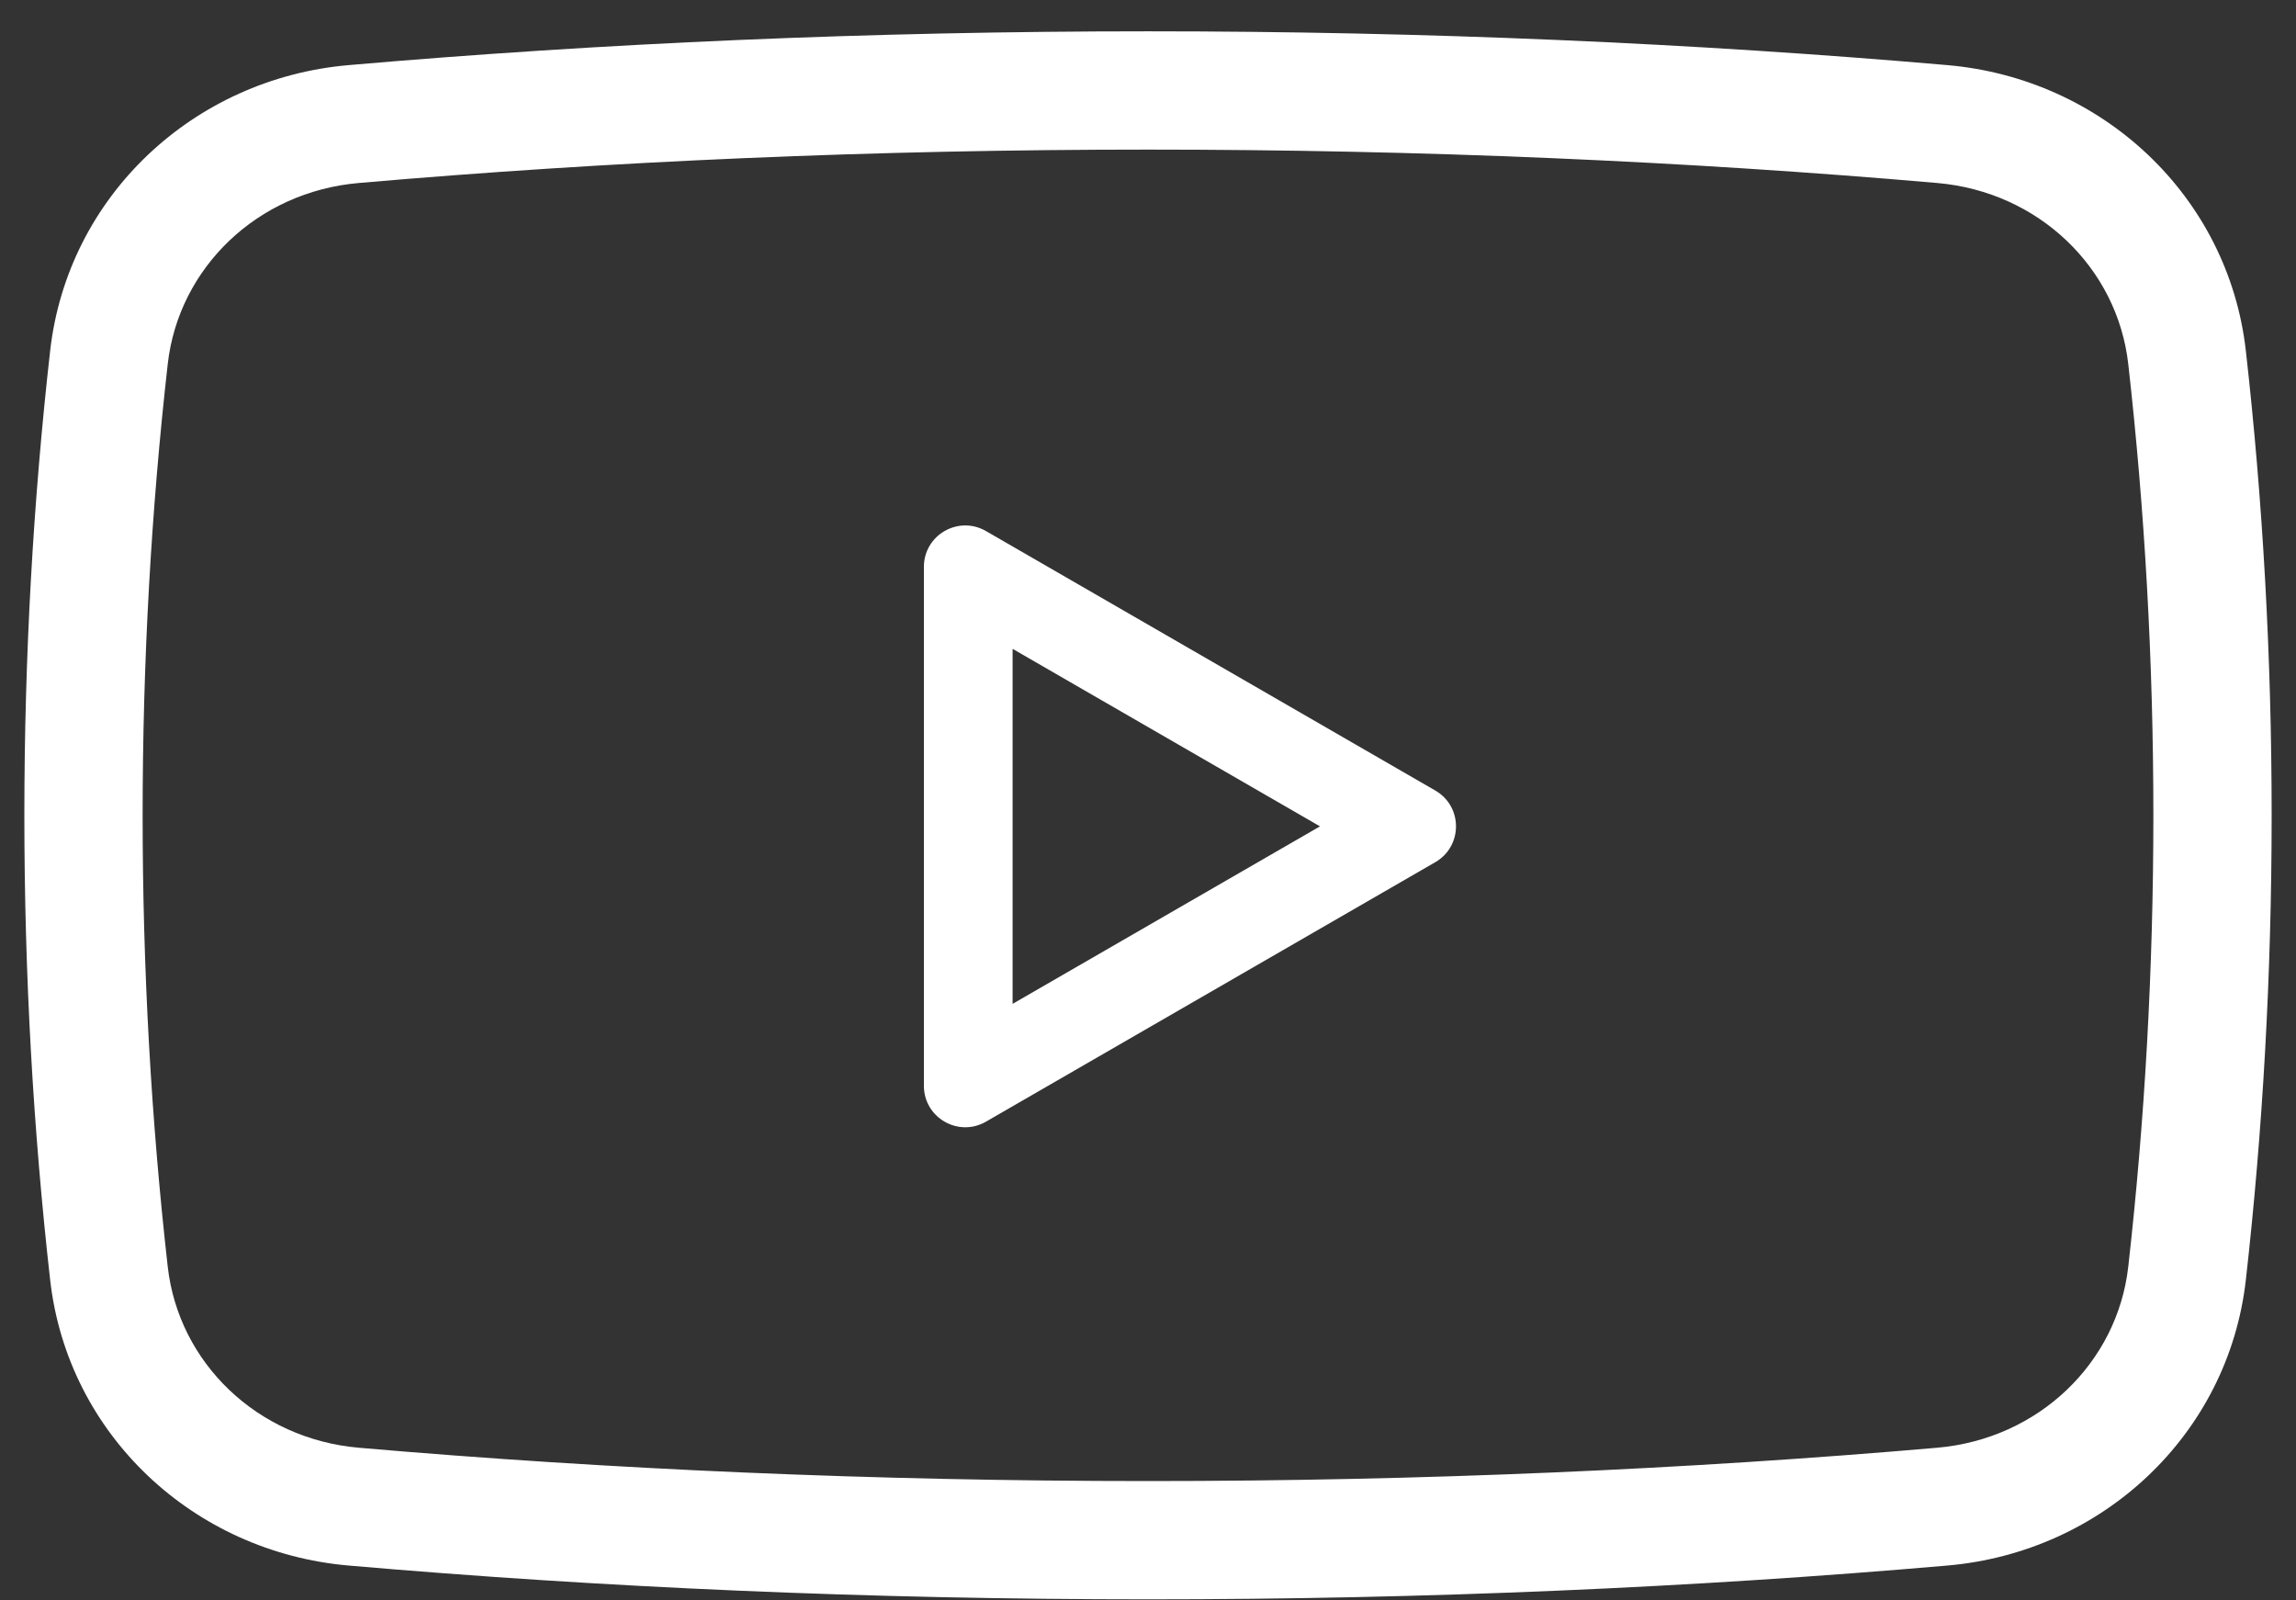
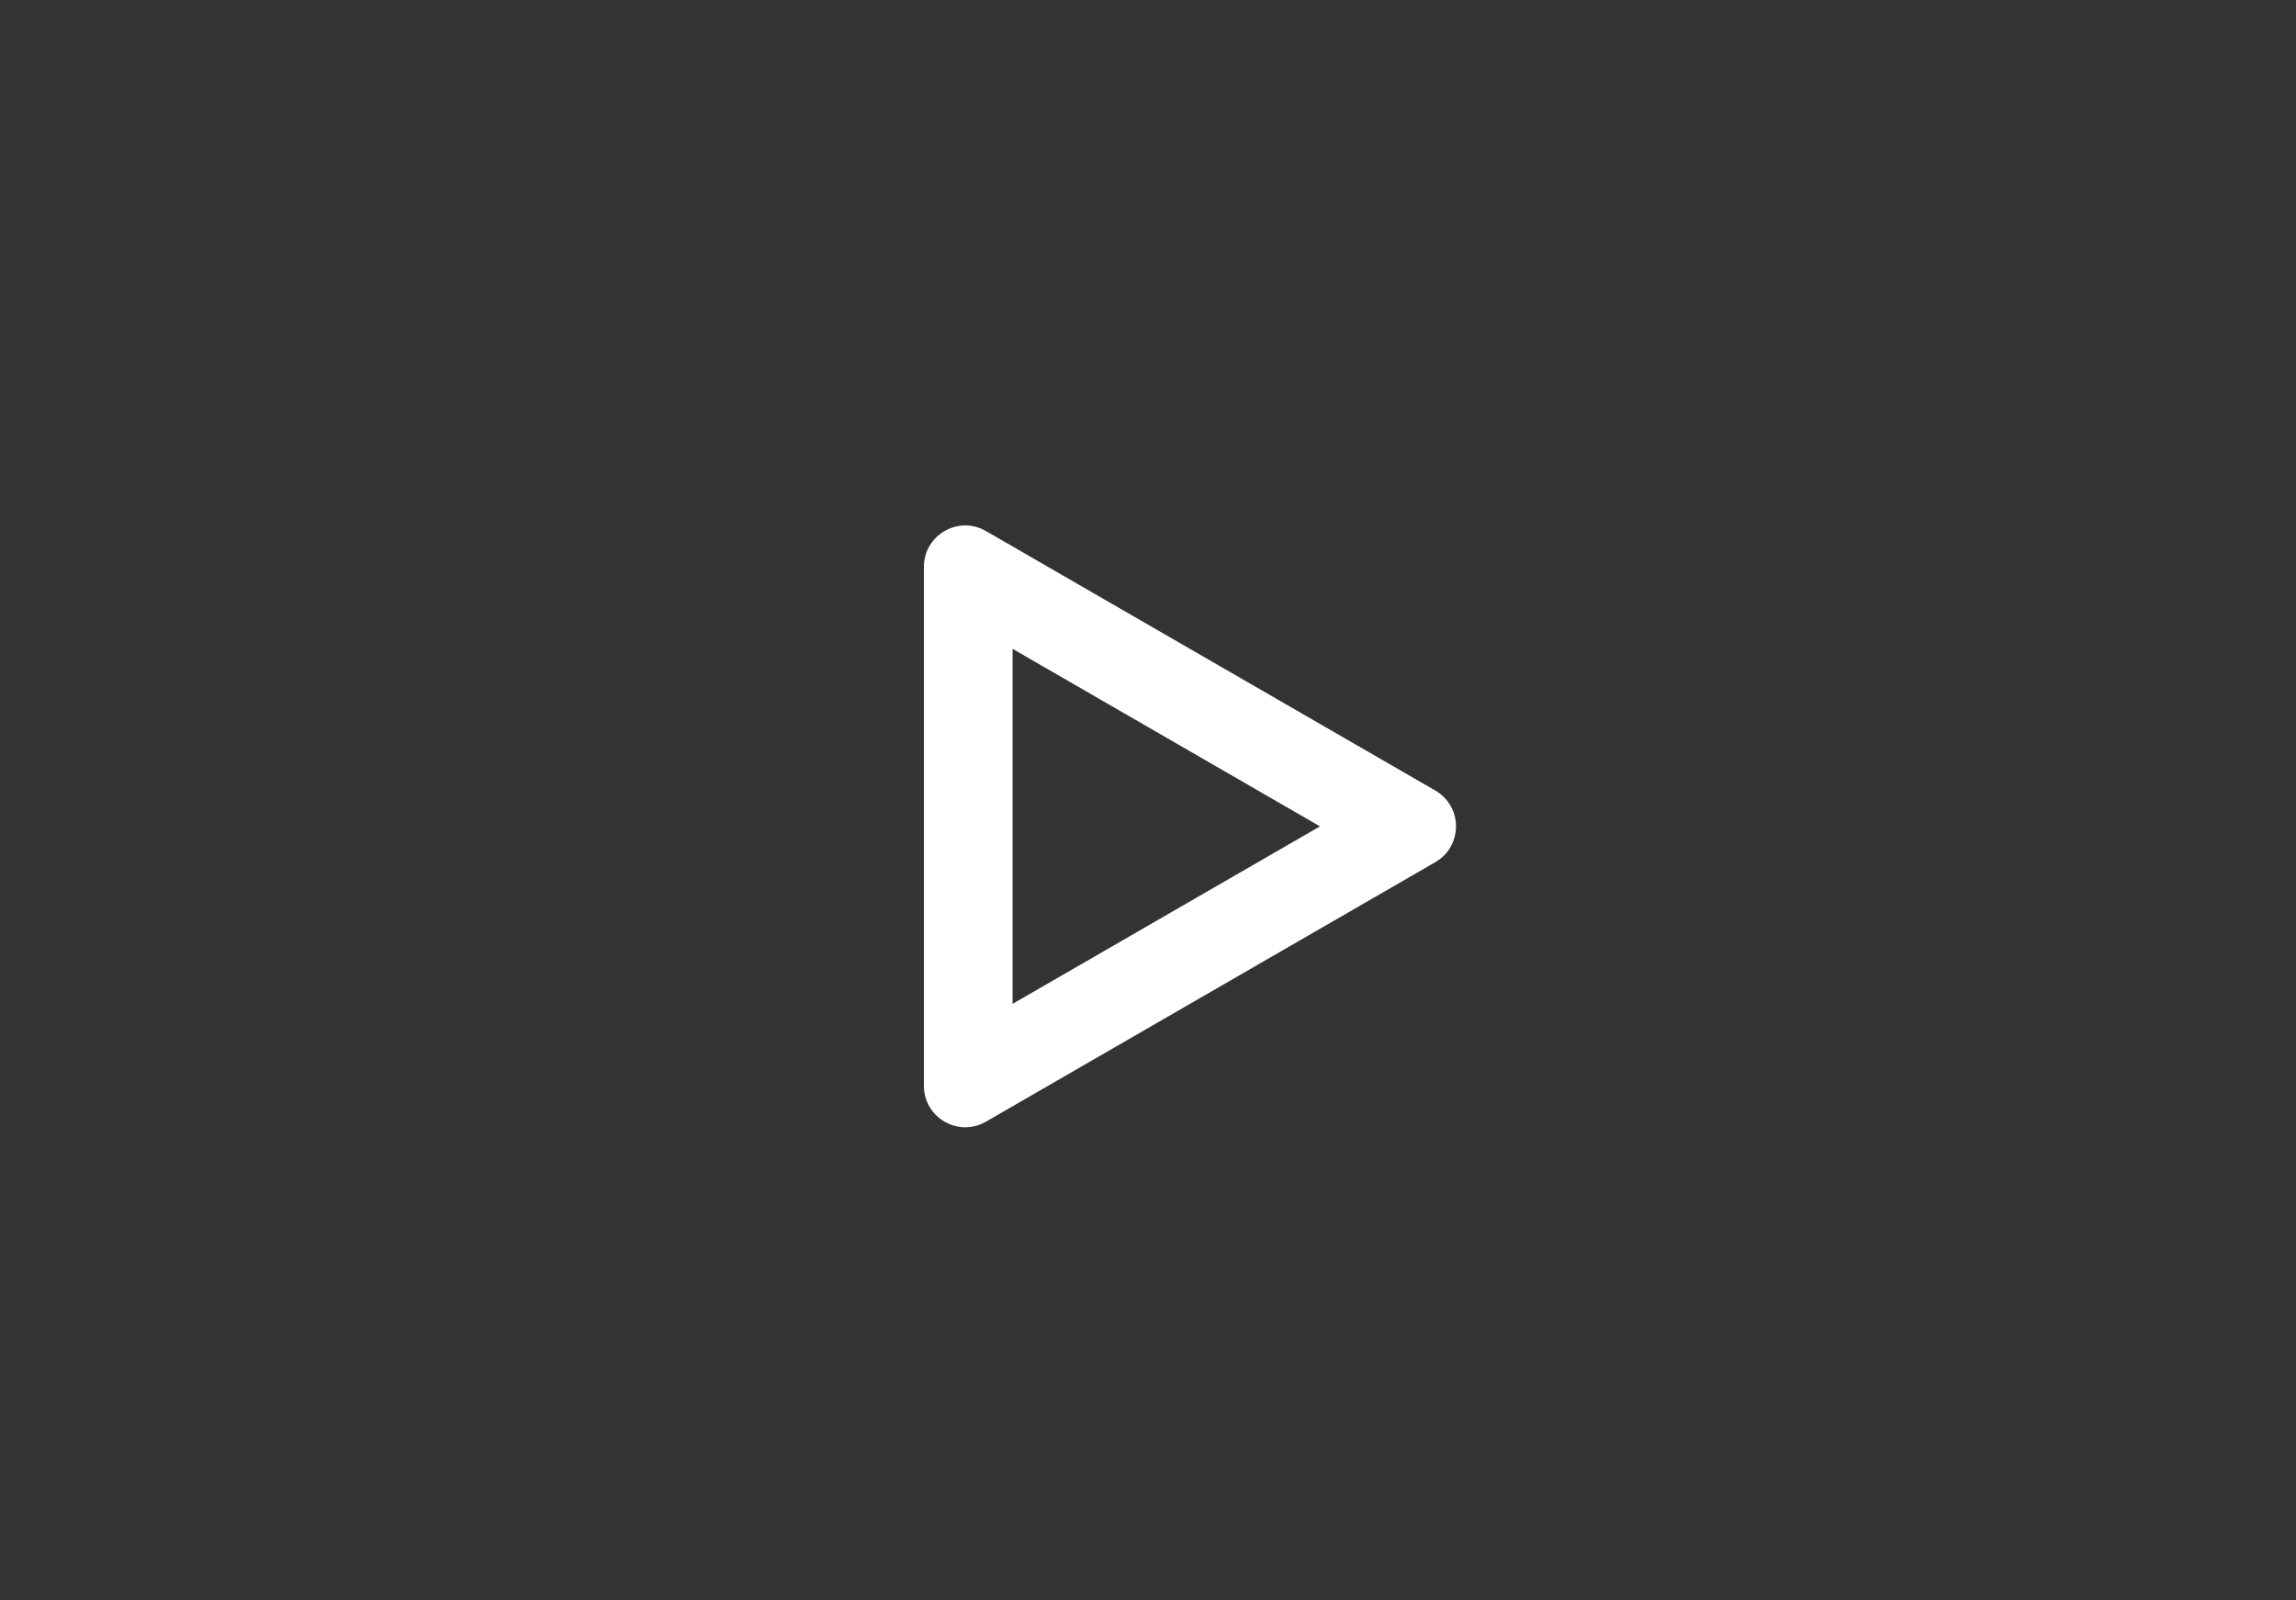
<svg xmlns="http://www.w3.org/2000/svg" width="33" height="23" viewBox="0 0 33 23" fill="none">
  <rect x="0" y="0" width="33" height="23" fill="#333333" stroke="none" />
  <path fill-rule="evenodd" clip-rule="evenodd" d="M13.279 8.147C13.279 7.689 13.775 7.403 14.171 7.632L20.629 11.361C21.026 11.59 21.026 12.162 20.629 12.391L14.171 16.12C13.775 16.349 13.279 16.063 13.279 15.605V8.147ZM18.972 11.876L14.554 14.427V9.325L18.972 11.876Z" fill="white" />
-   <path fill-rule="evenodd" clip-rule="evenodd" d="M27.991 22.499C30.218 22.306 32.027 20.617 32.279 18.396C32.522 16.244 32.65 14.01 32.65 11.718C32.65 9.425 32.522 7.191 32.279 5.04C32.027 2.818 30.218 1.13 27.991 0.936C24.355 0.62 20.497 0.45 16.5 0.45C12.503 0.45 8.645 0.62 5.009 0.936C2.782 1.129 0.973 2.818 0.721 5.04C0.478 7.191 0.35 9.425 0.35 11.718C0.35 14.01 0.478 16.244 0.721 18.396C0.973 20.617 2.782 22.306 5.009 22.499C8.645 22.815 12.503 22.985 16.5 22.985C20.497 22.985 24.355 22.815 27.991 22.499ZM30.95 11.718C30.95 13.947 30.825 16.117 30.589 18.205C30.433 19.585 29.302 20.679 27.844 20.806C24.258 21.117 20.449 21.285 16.5 21.285C12.55 21.285 8.742 21.117 5.156 20.806C3.698 20.679 2.567 19.585 2.411 18.205C2.175 16.117 2.05 13.947 2.05 11.718C2.05 9.489 2.175 7.318 2.411 5.231C2.567 3.85 3.698 2.756 5.156 2.63C8.742 2.318 12.55 2.15 16.5 2.15C20.449 2.15 24.258 2.318 27.844 2.63C29.302 2.756 30.433 3.85 30.589 5.231C30.825 7.318 30.95 9.489 30.95 11.718Z" fill="white" />
</svg>